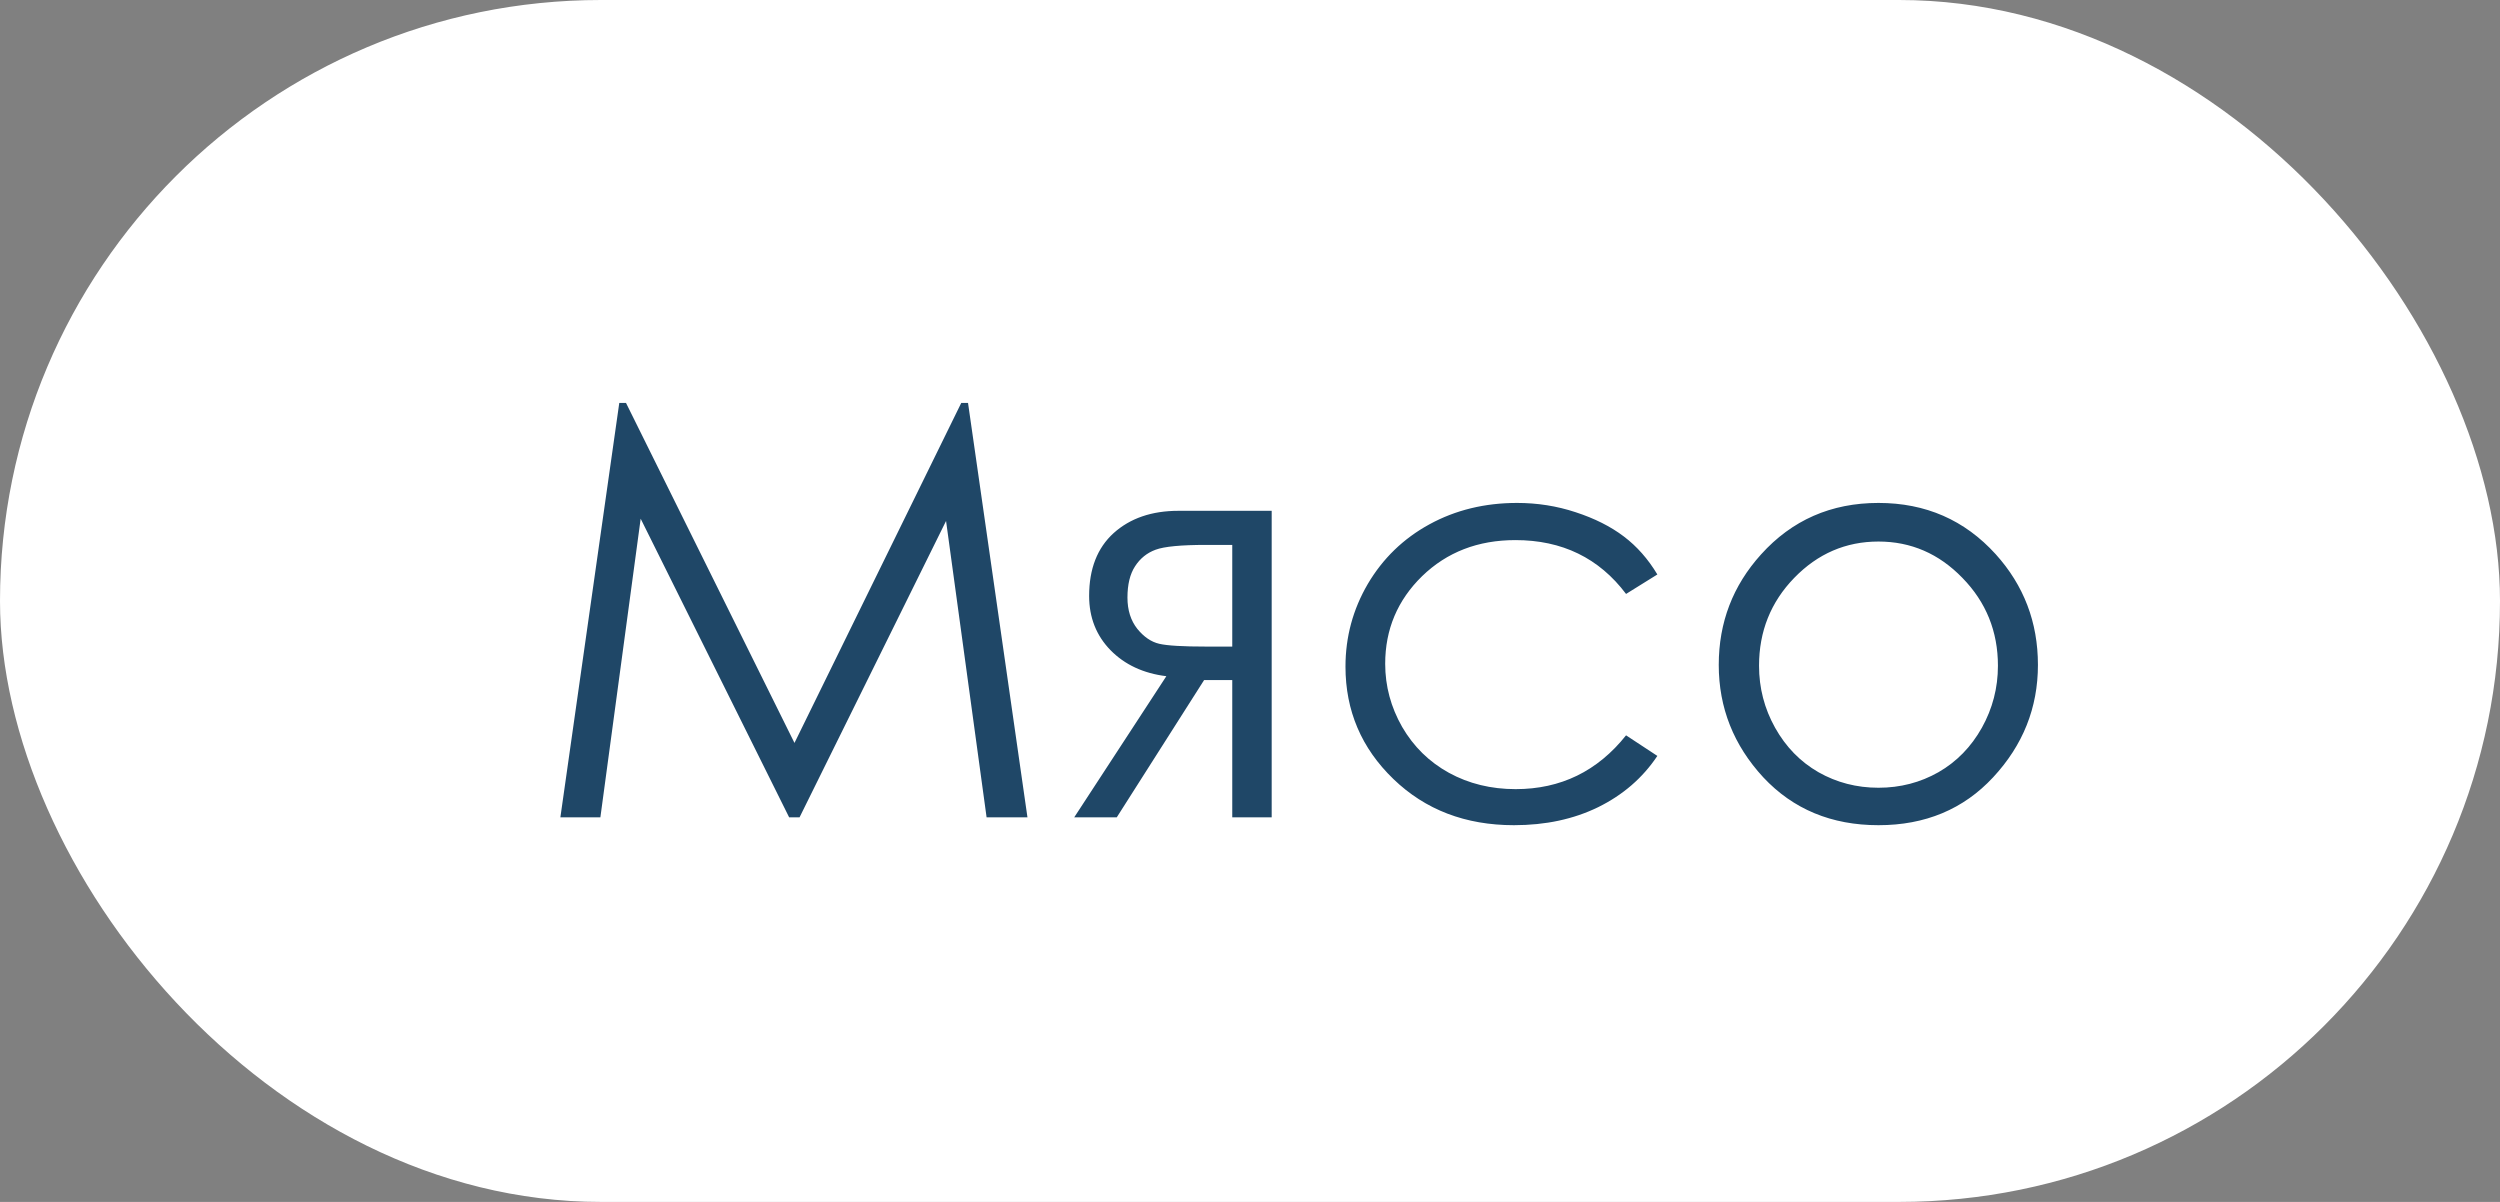
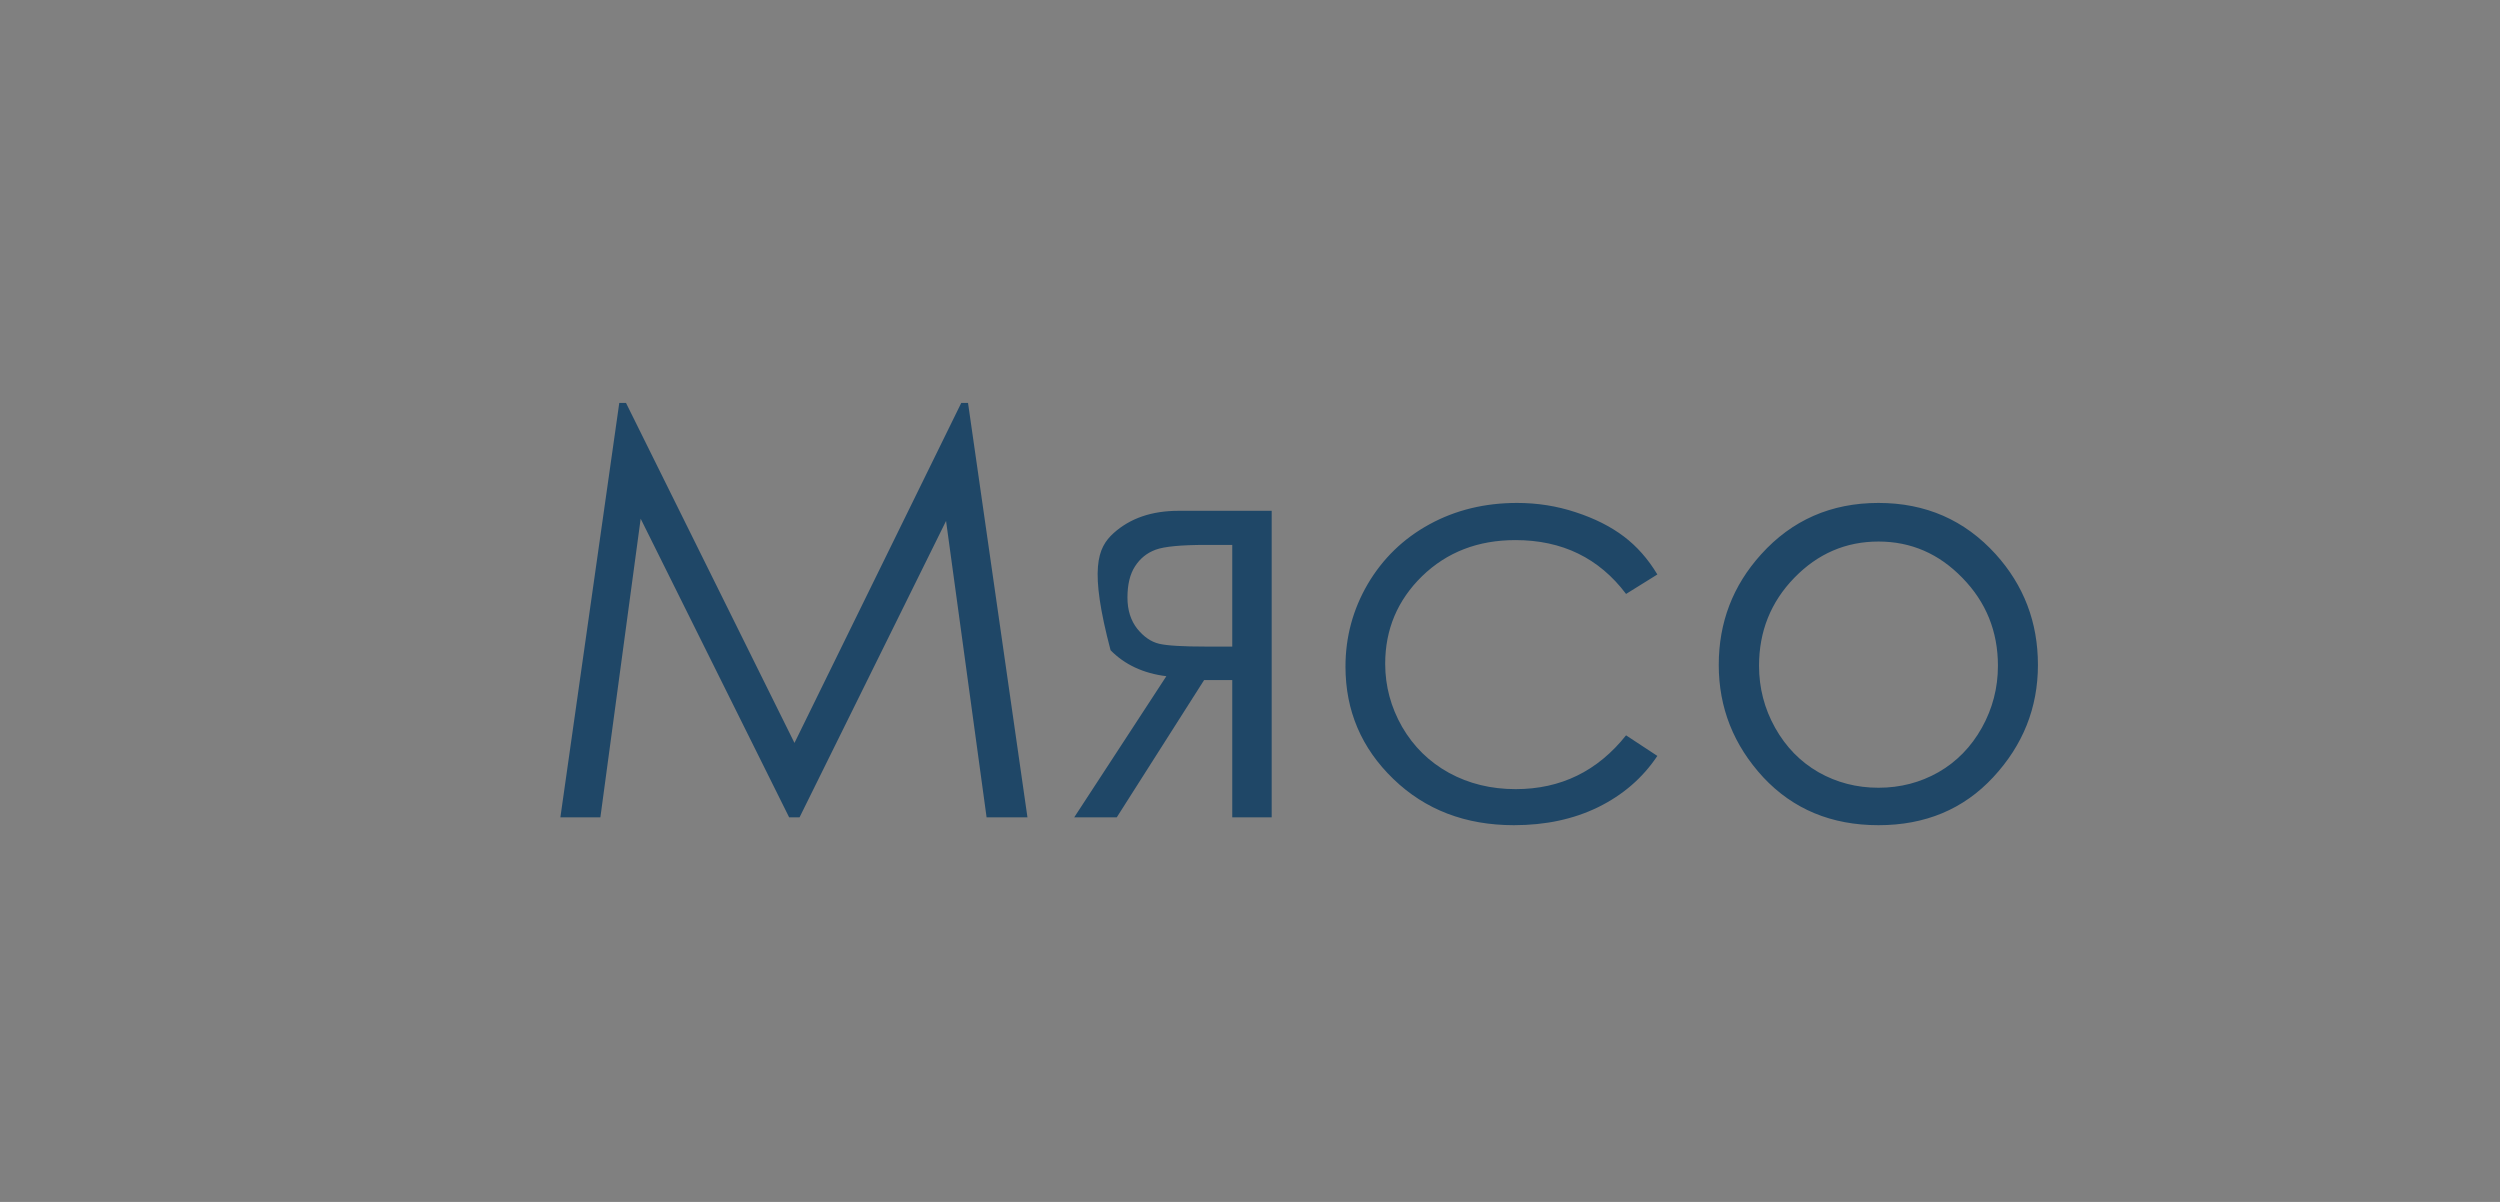
<svg xmlns="http://www.w3.org/2000/svg" width="52" height="25" viewBox="0 0 52 25" fill="none">
  <rect x="0" y="0" width="52" height="25" fill="#808080" stroke="none" />
-   <rect width="52" height="25" rx="12.5" fill="white" />
-   <path d="M11.656 17L12.881 8.381H13.021L16.525 15.453L19.994 8.381H20.135L21.371 17H20.521L19.678 10.836L16.631 17H16.414L13.326 10.789L12.488 17H11.656ZM25.631 14.146H25.045L23.229 17H22.344L24.26 14.065C23.783 14.006 23.396 13.826 23.1 13.525C22.803 13.221 22.654 12.844 22.654 12.395C22.654 11.832 22.824 11.396 23.164 11.088C23.508 10.779 23.957 10.625 24.512 10.625H26.451V17H25.631V14.146ZM25.631 11.334H25.092C24.568 11.334 24.217 11.367 24.037 11.434C23.857 11.5 23.715 11.615 23.609 11.779C23.504 11.94 23.451 12.156 23.451 12.43C23.451 12.691 23.52 12.908 23.656 13.08C23.793 13.248 23.945 13.352 24.113 13.391C24.281 13.43 24.607 13.449 25.092 13.449H25.631V11.334ZM34.473 11.949L33.822 12.354C33.26 11.607 32.492 11.234 31.52 11.234C30.742 11.234 30.096 11.484 29.58 11.984C29.068 12.484 28.812 13.092 28.812 13.807C28.812 14.271 28.93 14.709 29.164 15.119C29.402 15.529 29.727 15.848 30.137 16.074C30.551 16.301 31.014 16.414 31.525 16.414C32.463 16.414 33.228 16.041 33.822 15.295L34.473 15.723C34.168 16.18 33.758 16.535 33.242 16.789C32.73 17.039 32.147 17.164 31.49 17.164C30.482 17.164 29.646 16.844 28.982 16.203C28.318 15.562 27.986 14.783 27.986 13.865C27.986 13.248 28.141 12.676 28.449 12.148C28.762 11.617 29.189 11.203 29.732 10.906C30.275 10.609 30.883 10.461 31.555 10.461C31.977 10.461 32.383 10.525 32.773 10.654C33.168 10.783 33.502 10.951 33.775 11.158C34.049 11.365 34.281 11.629 34.473 11.949ZM39.072 10.461C40.053 10.461 40.865 10.816 41.51 11.527C42.096 12.176 42.389 12.943 42.389 13.83C42.389 14.721 42.078 15.5 41.457 16.168C40.84 16.832 40.045 17.164 39.072 17.164C38.096 17.164 37.297 16.832 36.676 16.168C36.059 15.5 35.75 14.721 35.75 13.83C35.75 12.947 36.043 12.182 36.629 11.533C37.273 10.818 38.088 10.461 39.072 10.461ZM39.072 11.264C38.393 11.264 37.809 11.516 37.32 12.02C36.832 12.523 36.588 13.133 36.588 13.848C36.588 14.309 36.699 14.738 36.922 15.137C37.145 15.535 37.445 15.844 37.824 16.062C38.203 16.277 38.619 16.385 39.072 16.385C39.525 16.385 39.941 16.277 40.32 16.062C40.699 15.844 41 15.535 41.223 15.137C41.445 14.738 41.557 14.309 41.557 13.848C41.557 13.133 41.31 12.523 40.818 12.02C40.33 11.516 39.748 11.264 39.072 11.264Z" fill="#1F4767" />
+   <path d="M11.656 17L12.881 8.381H13.021L16.525 15.453L19.994 8.381H20.135L21.371 17H20.521L19.678 10.836L16.631 17H16.414L13.326 10.789L12.488 17H11.656ZM25.631 14.146H25.045L23.229 17H22.344L24.26 14.065C23.783 14.006 23.396 13.826 23.1 13.525C22.654 11.832 22.824 11.396 23.164 11.088C23.508 10.779 23.957 10.625 24.512 10.625H26.451V17H25.631V14.146ZM25.631 11.334H25.092C24.568 11.334 24.217 11.367 24.037 11.434C23.857 11.5 23.715 11.615 23.609 11.779C23.504 11.94 23.451 12.156 23.451 12.43C23.451 12.691 23.52 12.908 23.656 13.08C23.793 13.248 23.945 13.352 24.113 13.391C24.281 13.43 24.607 13.449 25.092 13.449H25.631V11.334ZM34.473 11.949L33.822 12.354C33.26 11.607 32.492 11.234 31.52 11.234C30.742 11.234 30.096 11.484 29.58 11.984C29.068 12.484 28.812 13.092 28.812 13.807C28.812 14.271 28.93 14.709 29.164 15.119C29.402 15.529 29.727 15.848 30.137 16.074C30.551 16.301 31.014 16.414 31.525 16.414C32.463 16.414 33.228 16.041 33.822 15.295L34.473 15.723C34.168 16.18 33.758 16.535 33.242 16.789C32.73 17.039 32.147 17.164 31.49 17.164C30.482 17.164 29.646 16.844 28.982 16.203C28.318 15.562 27.986 14.783 27.986 13.865C27.986 13.248 28.141 12.676 28.449 12.148C28.762 11.617 29.189 11.203 29.732 10.906C30.275 10.609 30.883 10.461 31.555 10.461C31.977 10.461 32.383 10.525 32.773 10.654C33.168 10.783 33.502 10.951 33.775 11.158C34.049 11.365 34.281 11.629 34.473 11.949ZM39.072 10.461C40.053 10.461 40.865 10.816 41.51 11.527C42.096 12.176 42.389 12.943 42.389 13.83C42.389 14.721 42.078 15.5 41.457 16.168C40.84 16.832 40.045 17.164 39.072 17.164C38.096 17.164 37.297 16.832 36.676 16.168C36.059 15.5 35.75 14.721 35.75 13.83C35.75 12.947 36.043 12.182 36.629 11.533C37.273 10.818 38.088 10.461 39.072 10.461ZM39.072 11.264C38.393 11.264 37.809 11.516 37.32 12.02C36.832 12.523 36.588 13.133 36.588 13.848C36.588 14.309 36.699 14.738 36.922 15.137C37.145 15.535 37.445 15.844 37.824 16.062C38.203 16.277 38.619 16.385 39.072 16.385C39.525 16.385 39.941 16.277 40.32 16.062C40.699 15.844 41 15.535 41.223 15.137C41.445 14.738 41.557 14.309 41.557 13.848C41.557 13.133 41.31 12.523 40.818 12.02C40.33 11.516 39.748 11.264 39.072 11.264Z" fill="#1F4767" />
</svg>